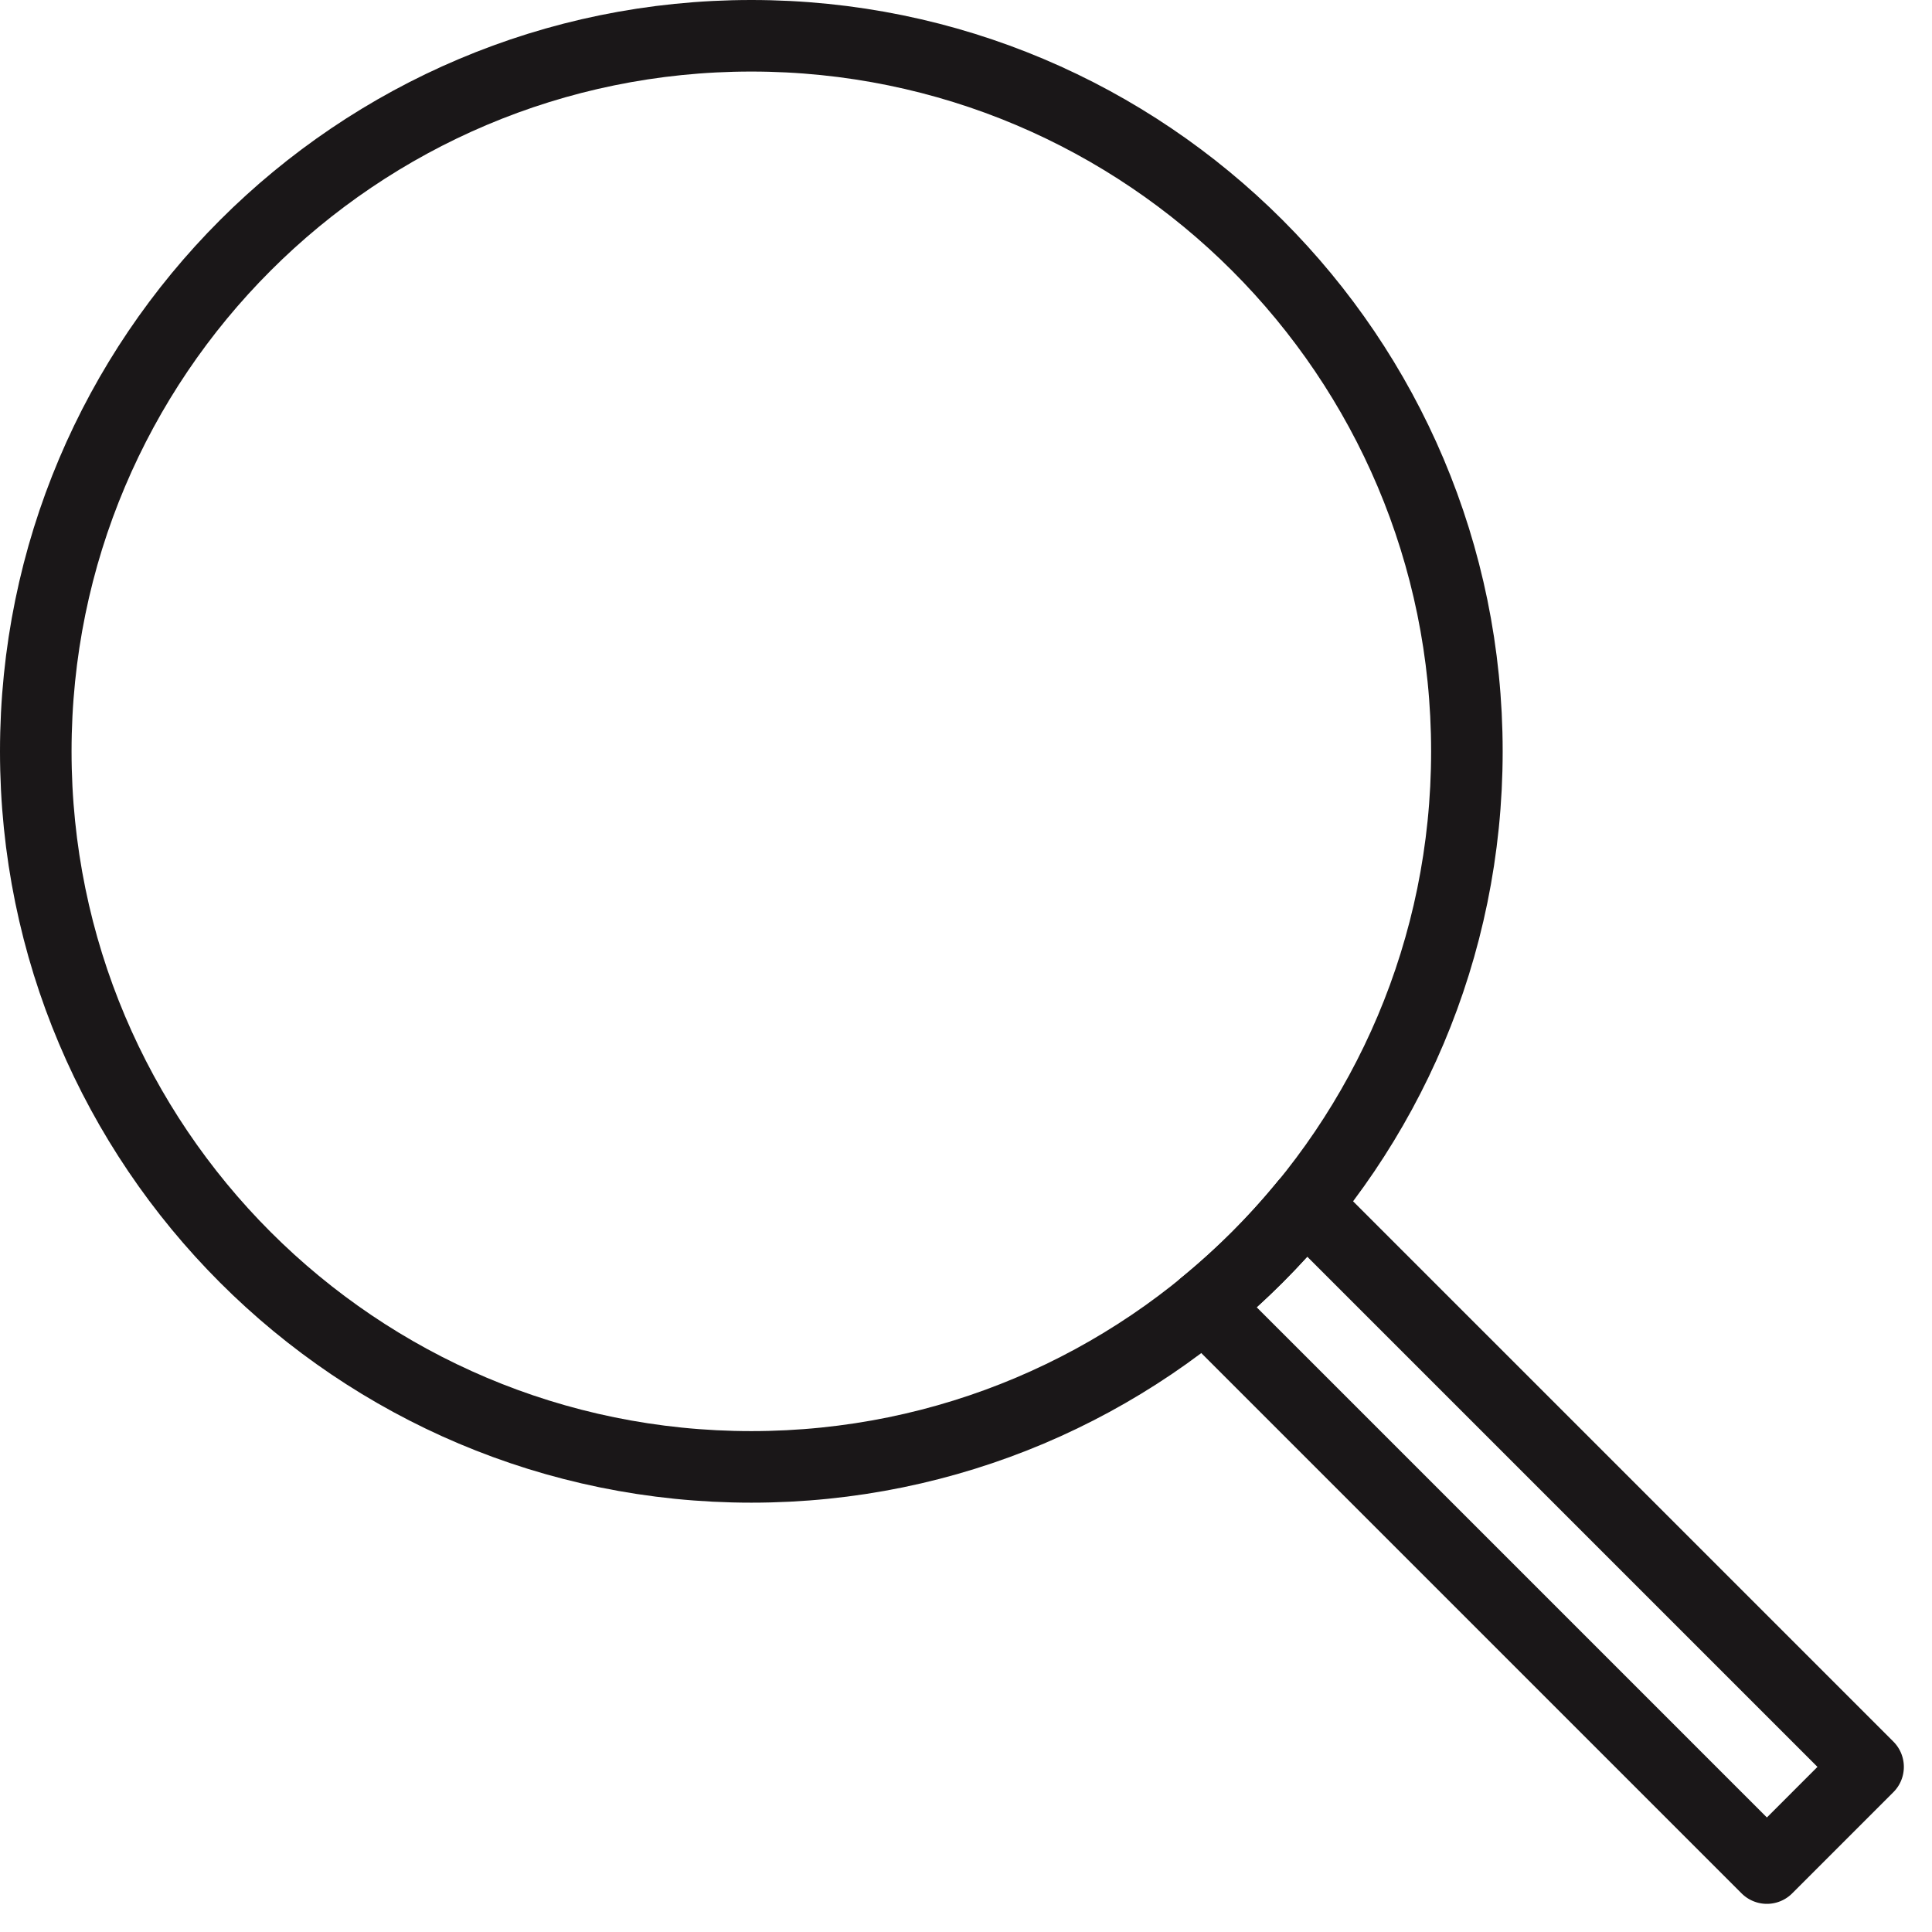
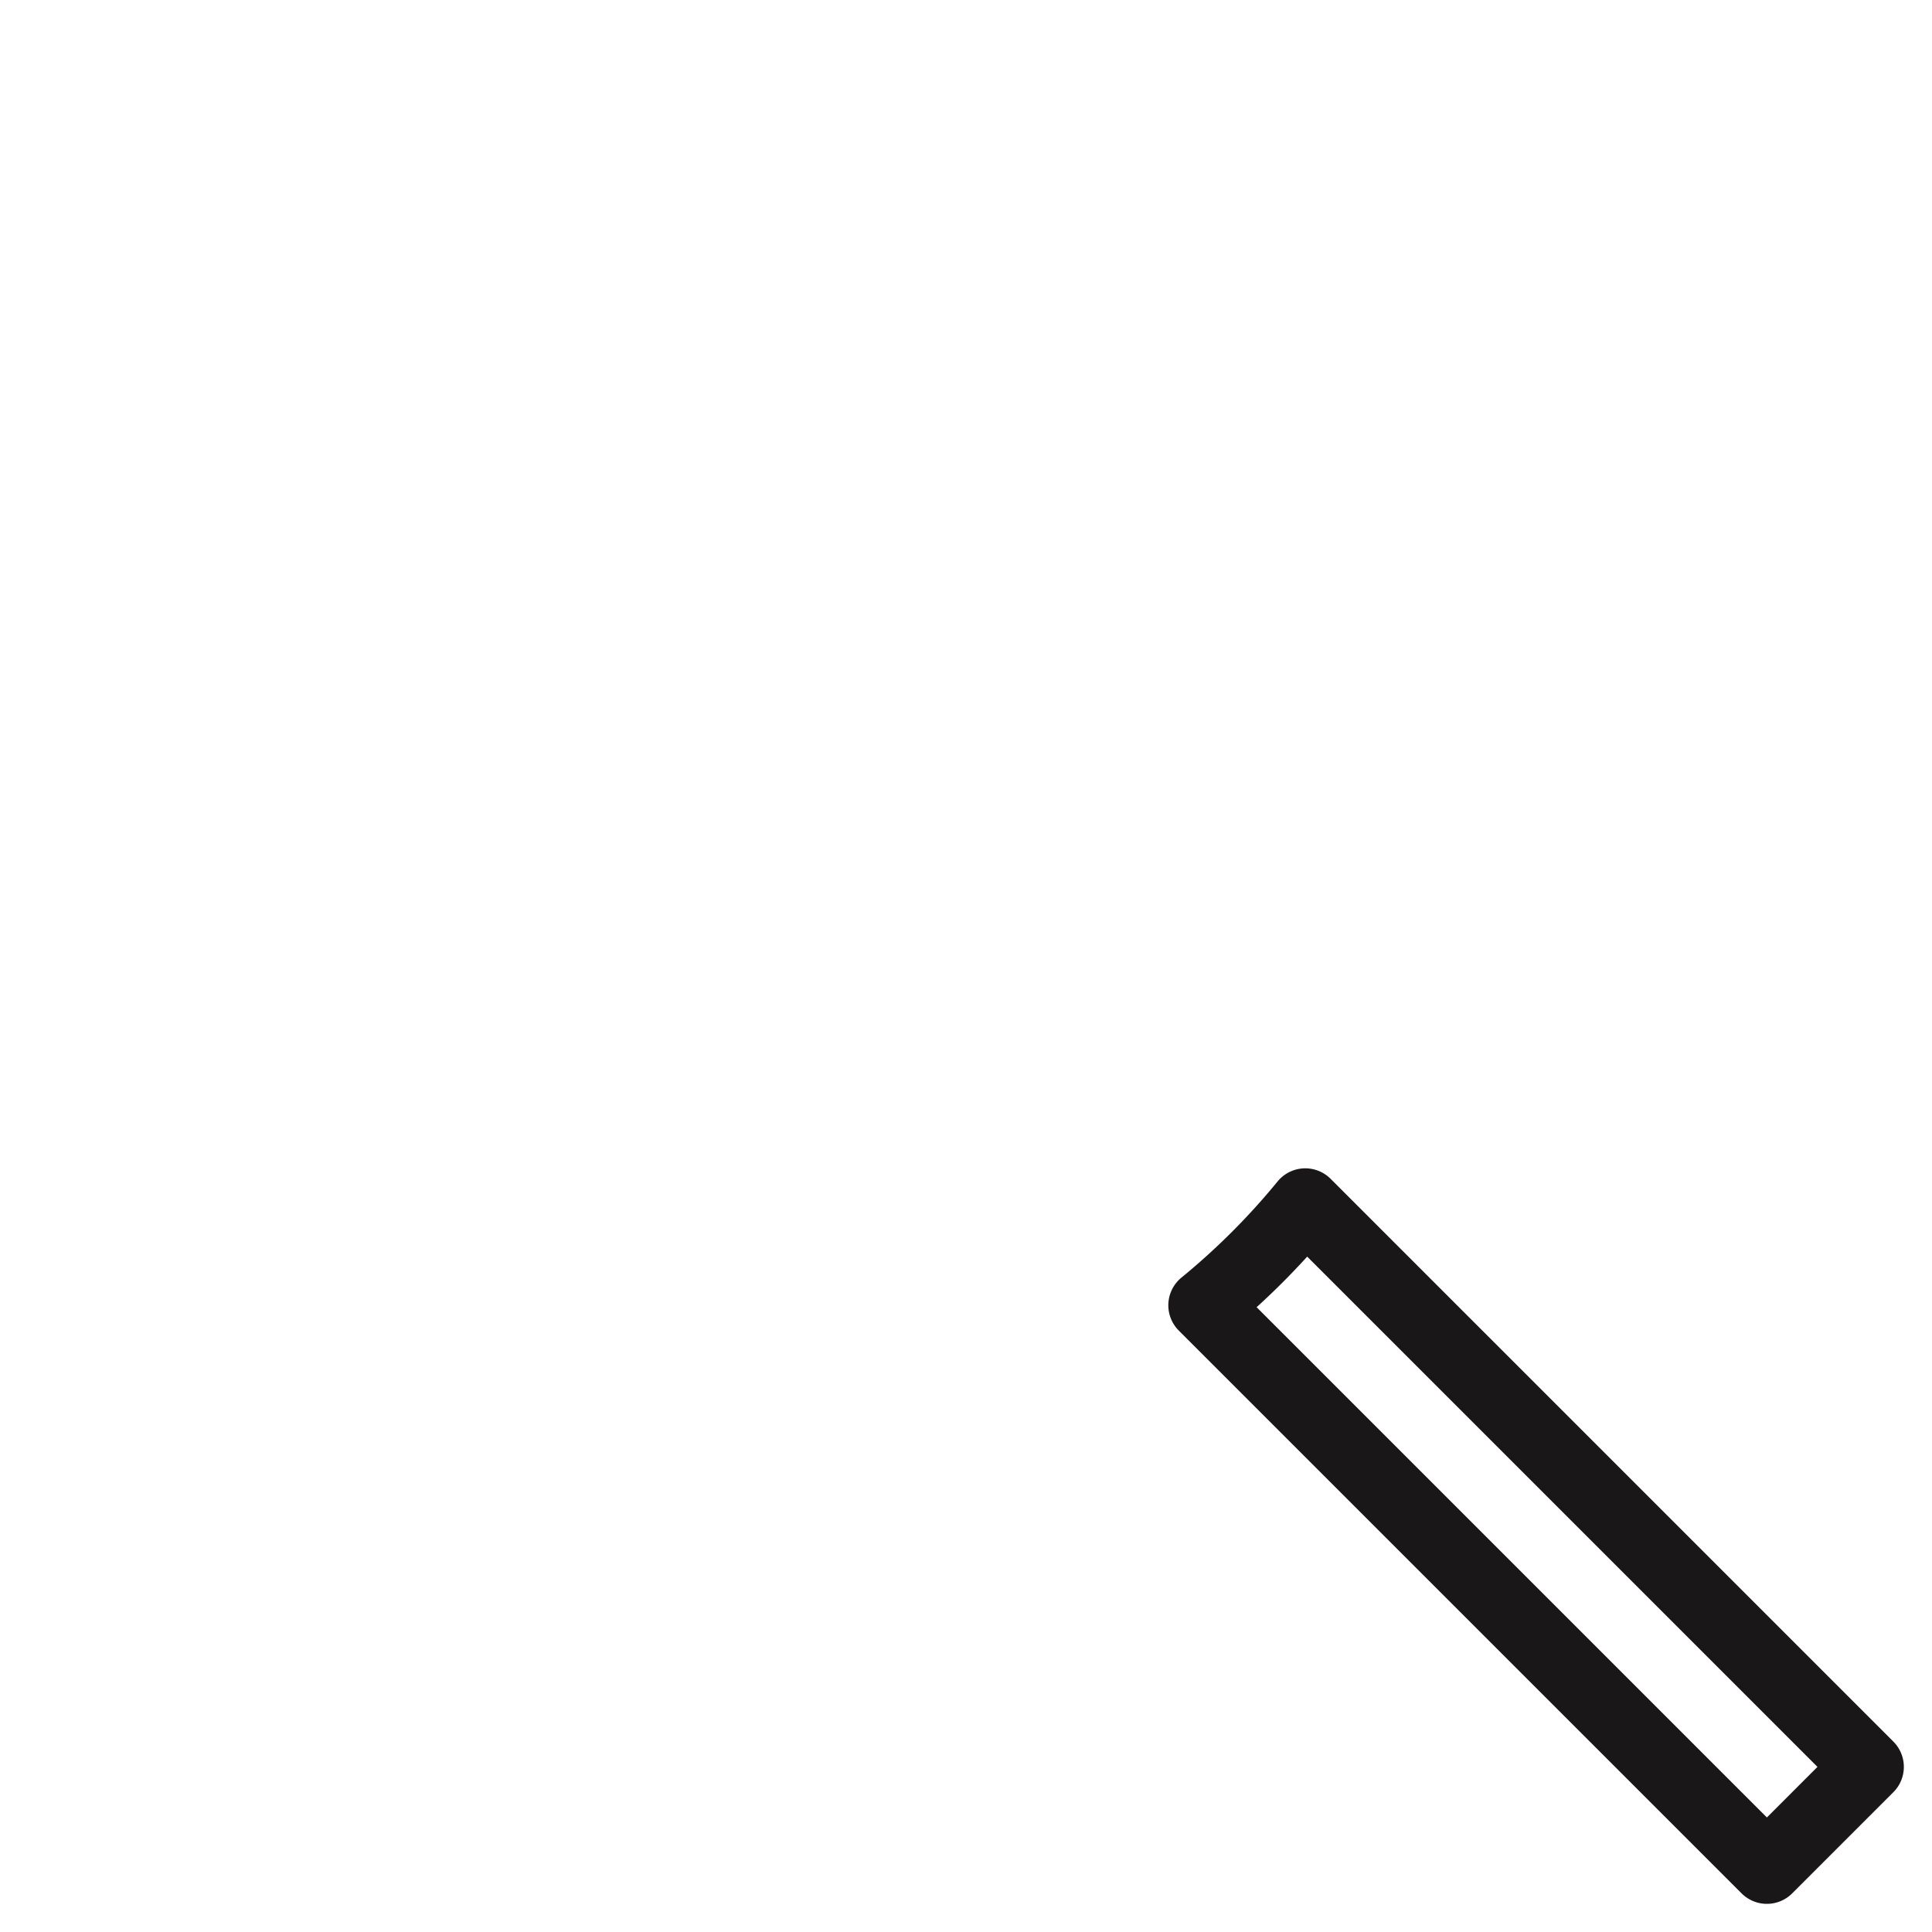
<svg xmlns="http://www.w3.org/2000/svg" width="54" height="54">
  <g fill="none" fill-rule="evenodd" stroke="#1A1718" stroke-linejoin="round" stroke-width="2">
-     <path d="M41 21c0 11.046-8.954 20-20 20S1 32.046 1 21 9.954 1 21 1s20 8.954 20 20z" />
    <path stroke-linecap="round" d="m33.655 36.483 15.73 15.73 2.828-2.828-15.73-15.73a20.104 20.104 0 0 1-2.828 2.828z" />
  </g>
</svg>